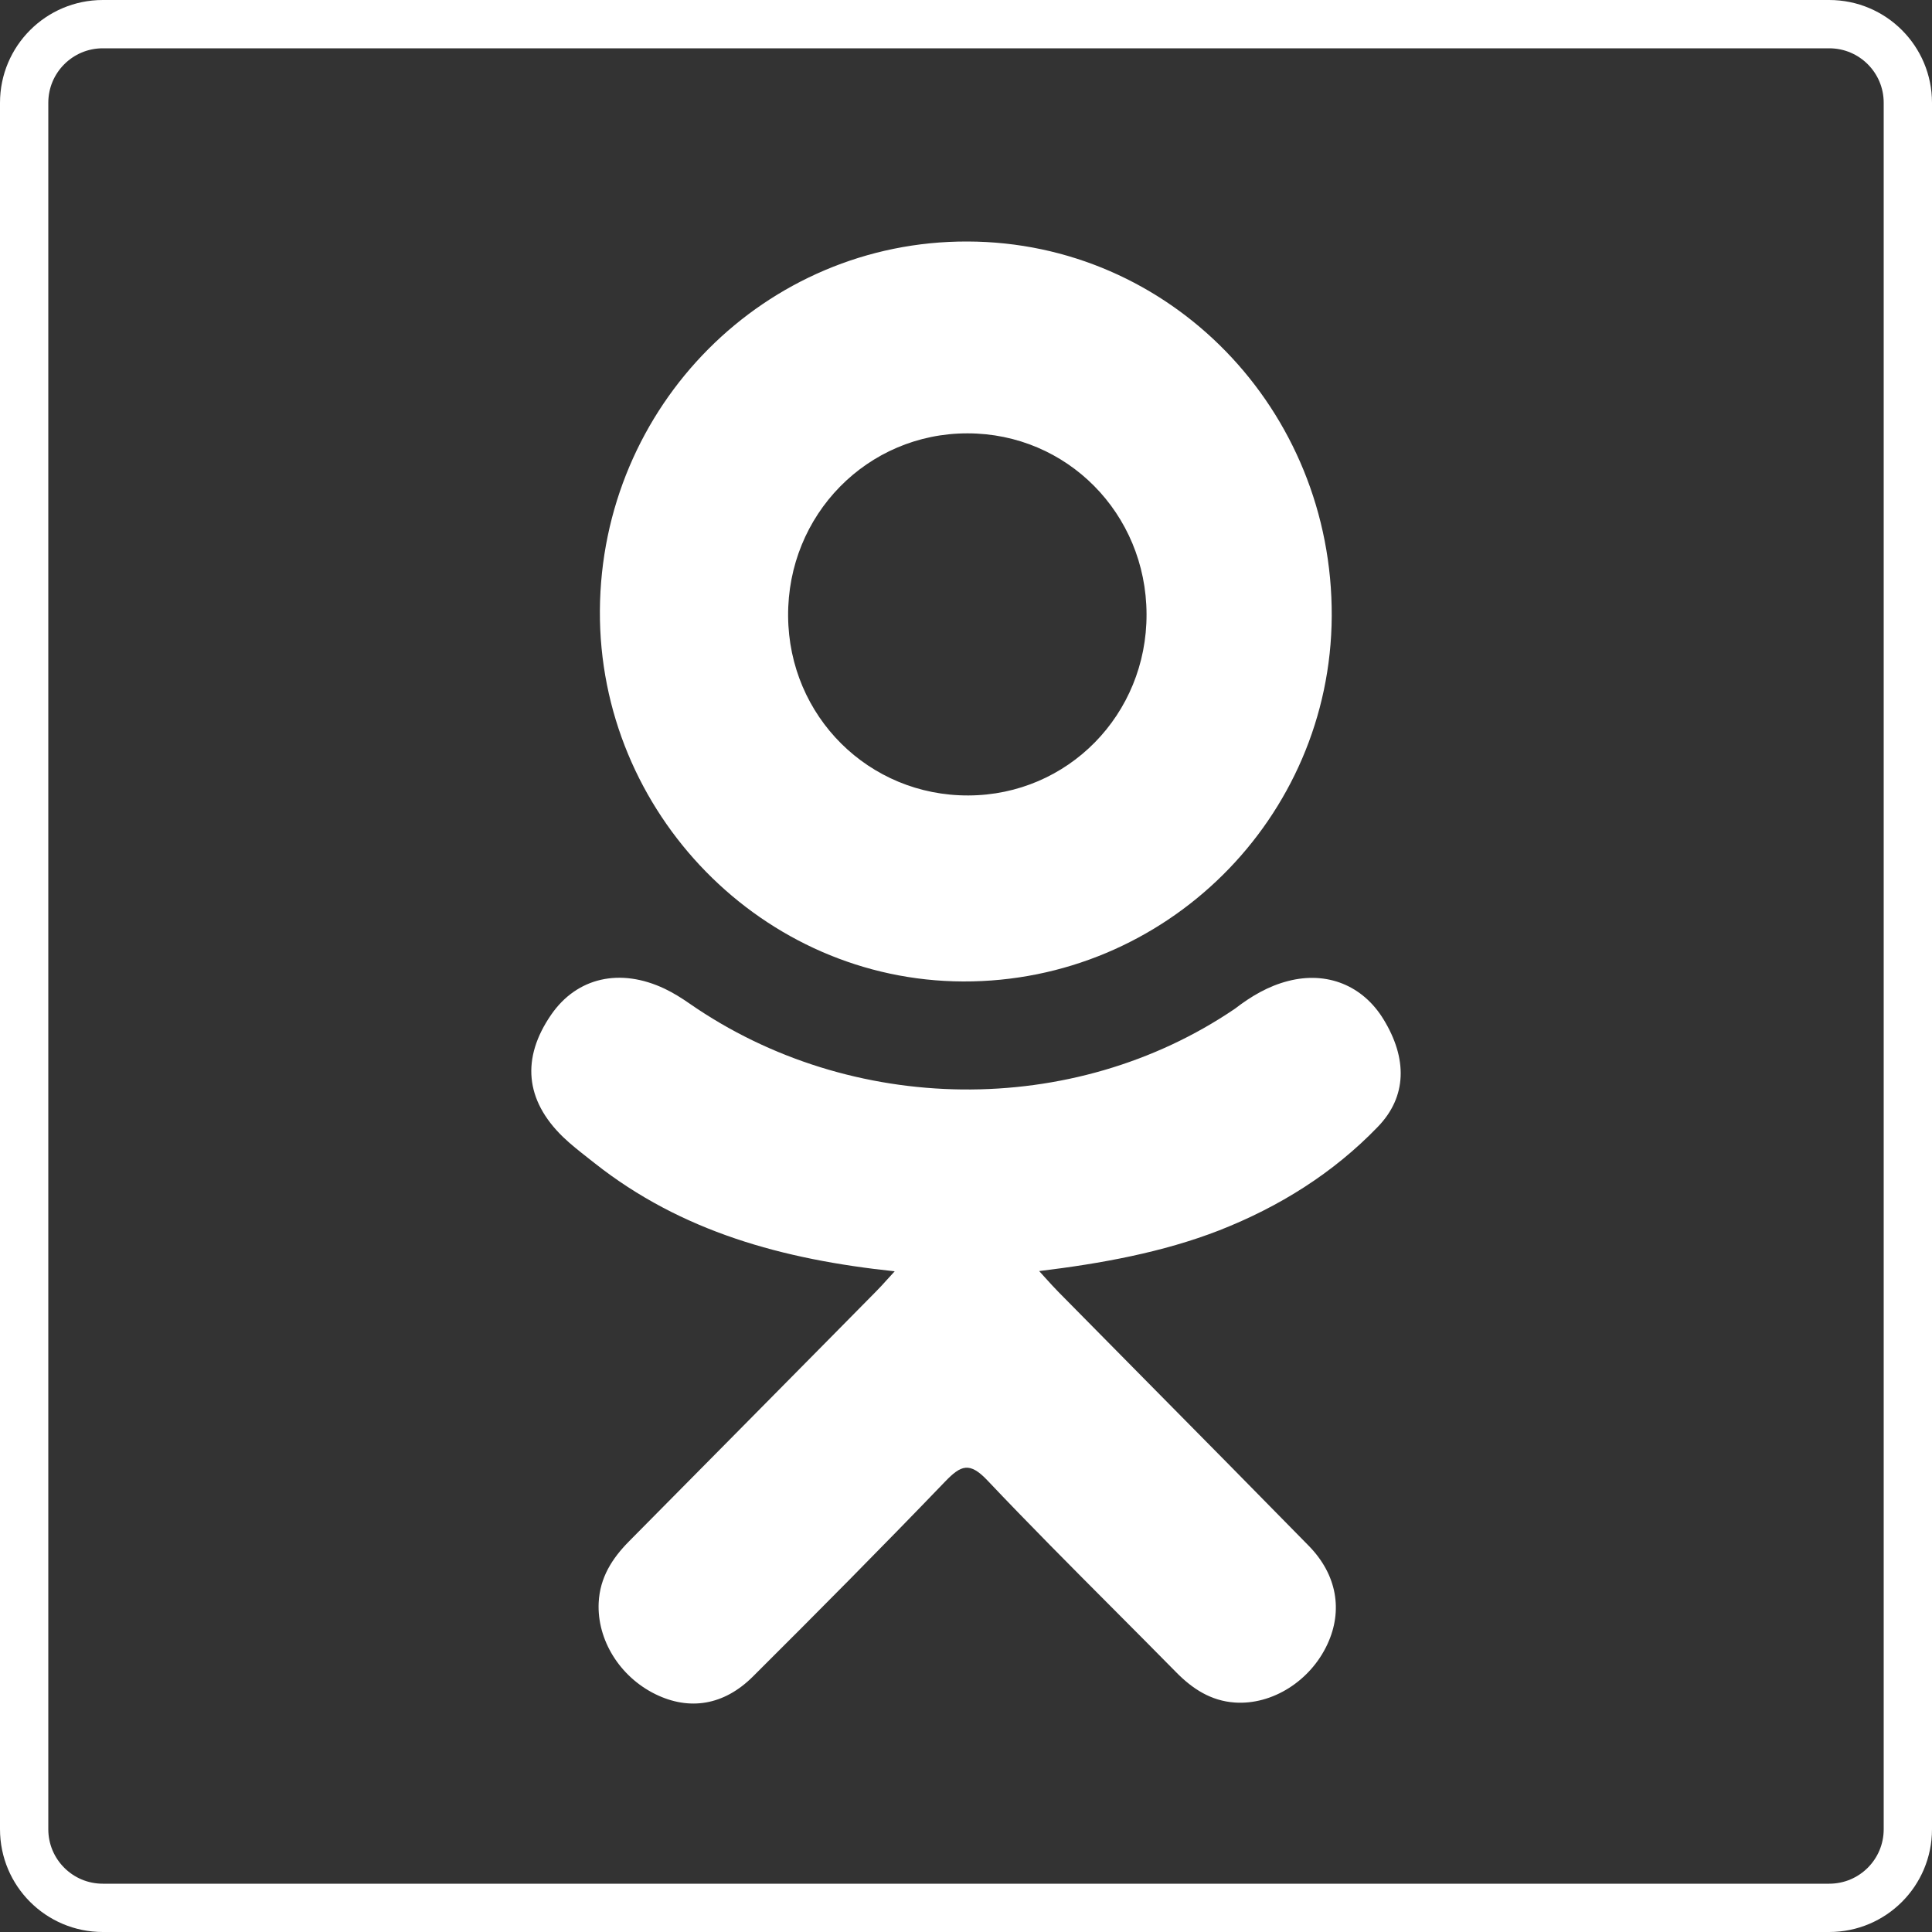
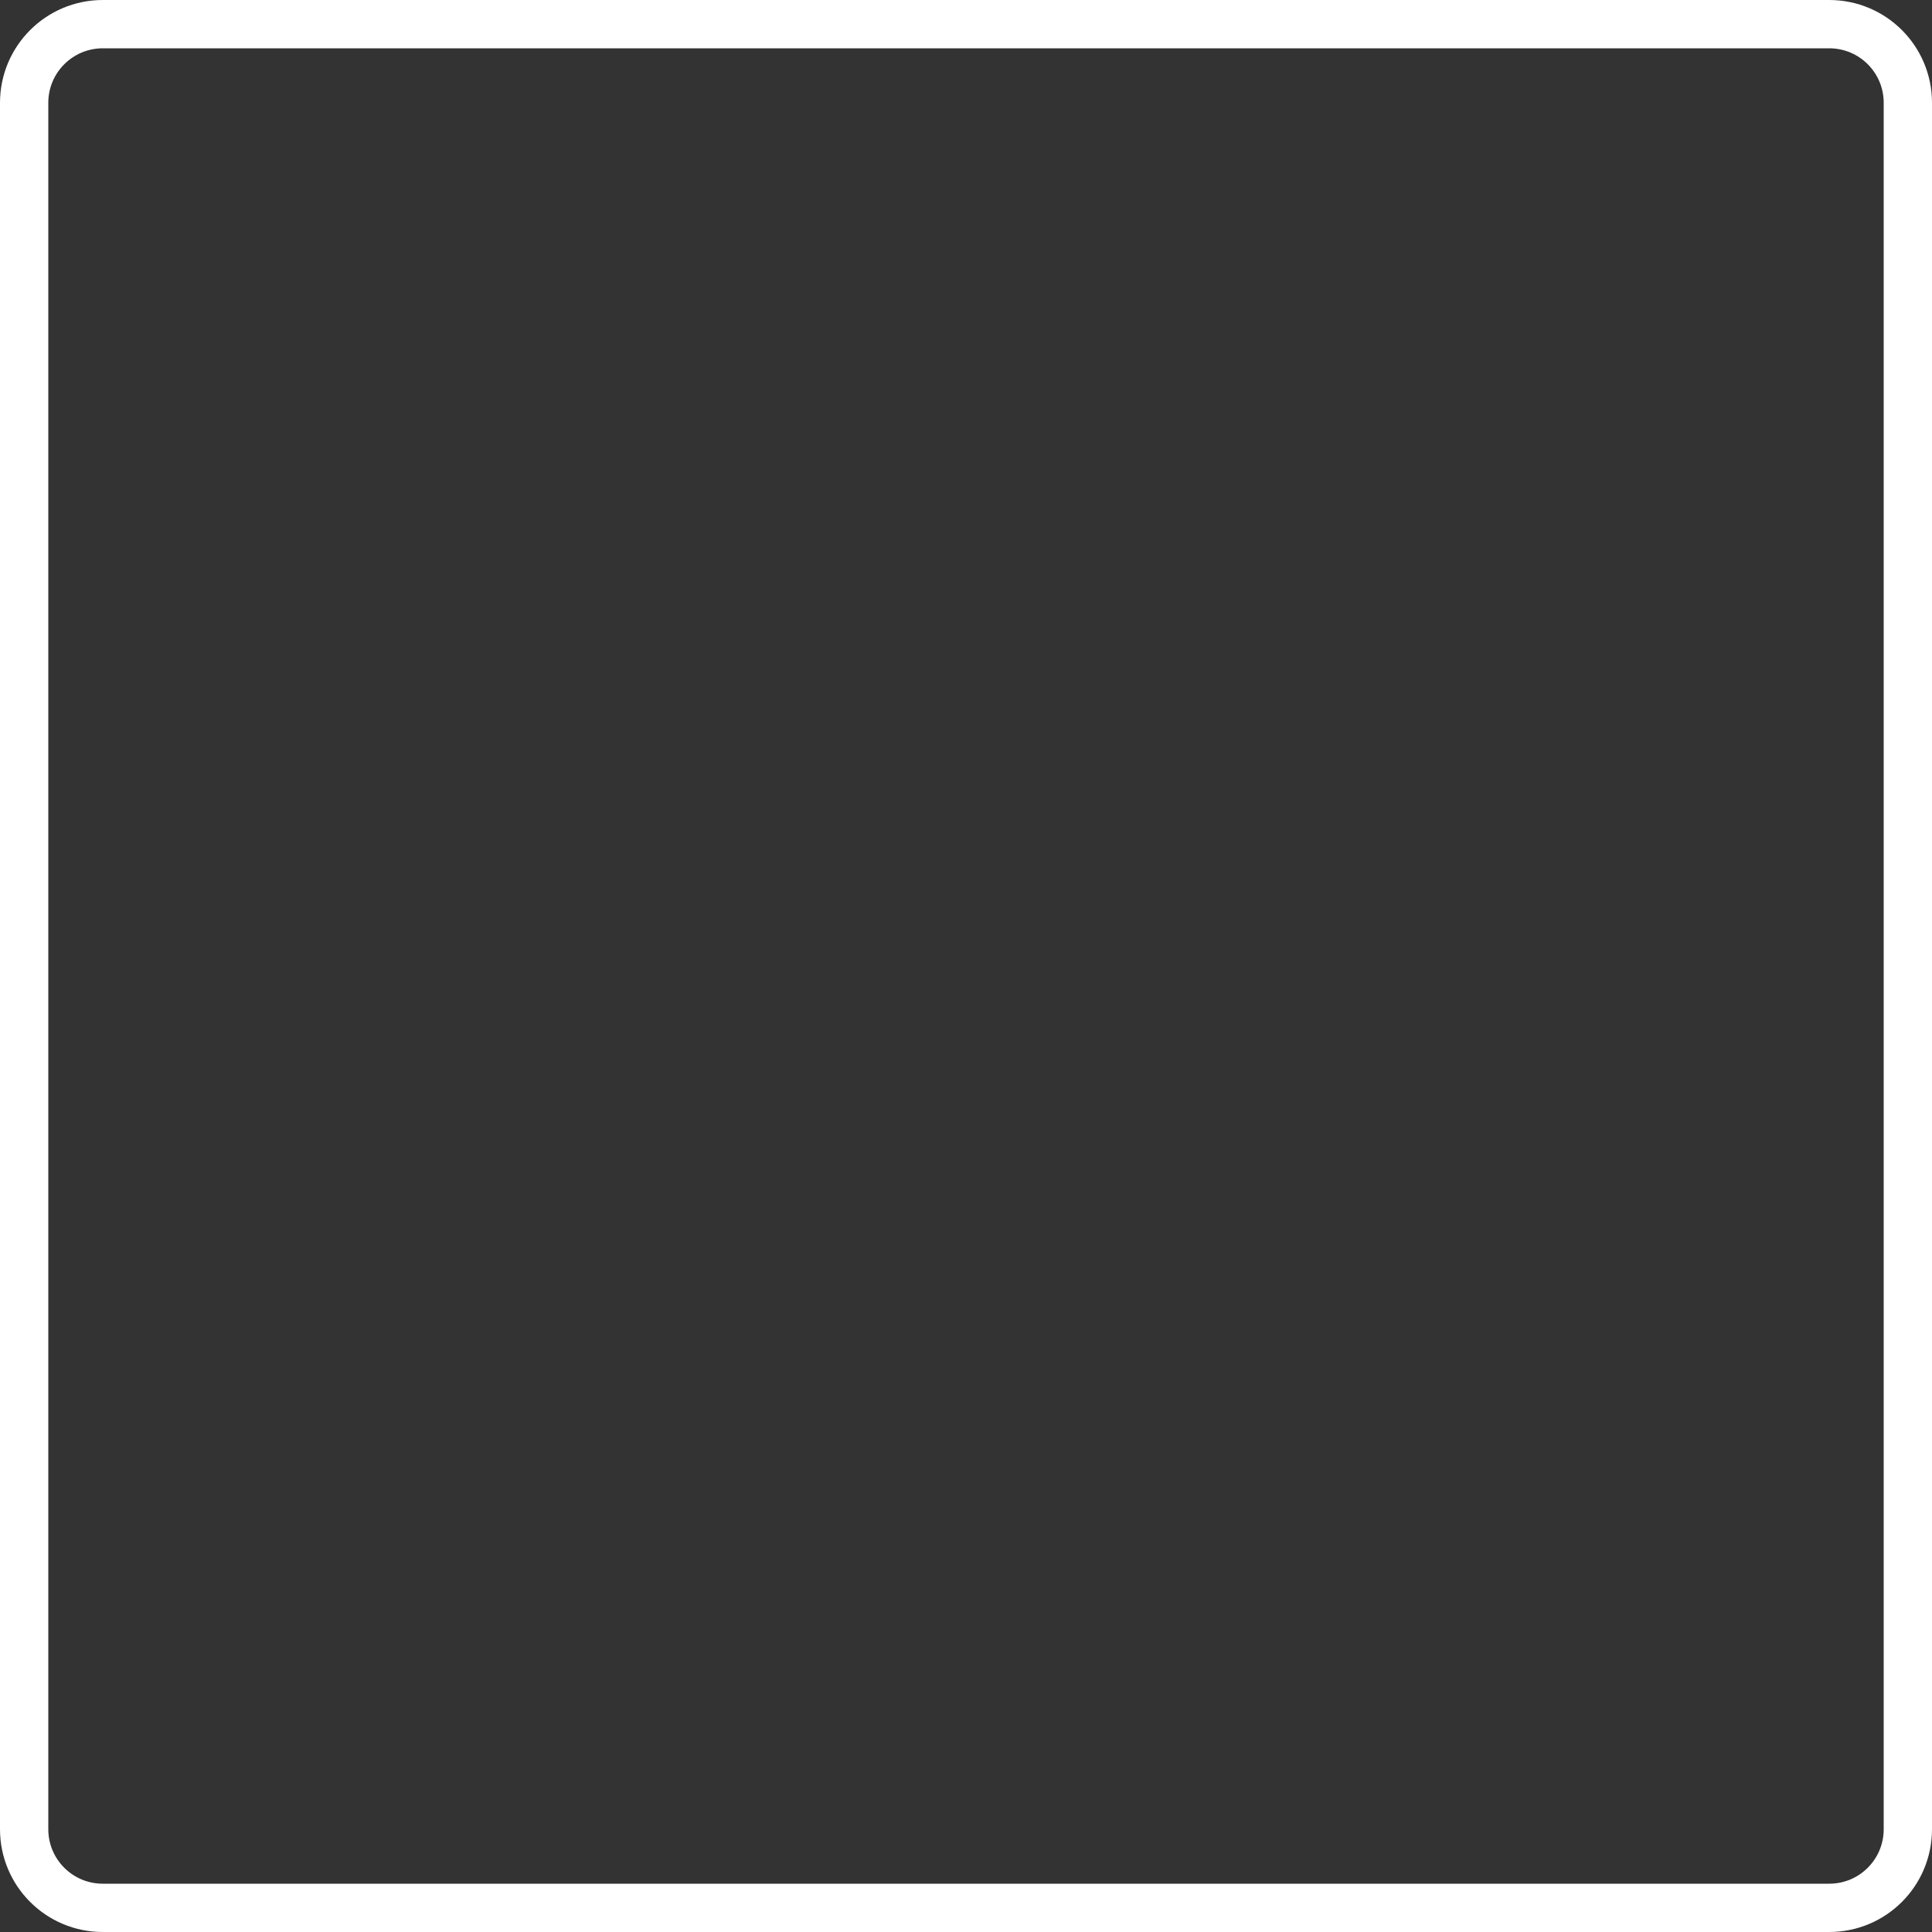
<svg xmlns="http://www.w3.org/2000/svg" width="40" height="40" viewBox="0 0 40 40" fill="none">
  <rect x="0" y="0" width="40" height="40" fill="#333333" stroke="none" />
  <path d="M2.128 0.5H37.872C38.772 0.5 39.5 1.228 39.5 2.128V37.872C39.5 38.772 38.772 39.5 37.872 39.5H2.128C1.229 39.5 0.5 38.772 0.5 37.872V2.128C0.5 1.229 1.229 0.5 2.128 0.5Z" stroke="white" />
-   <path fill-rule="evenodd" clip-rule="evenodd" d="M27.572 12.759C27.593 8.476 24.226 5.011 20.032 5C15.846 4.987 12.445 8.404 12.42 12.643C12.396 16.836 15.796 20.306 19.941 20.32C24.128 20.334 27.55 16.943 27.572 12.759ZM25.244 25.473C26.484 24.986 27.6 24.291 28.527 23.329C29.133 22.702 29.139 21.914 28.646 21.107C28.216 20.4 27.471 20.103 26.669 20.311C26.257 20.416 25.901 20.628 25.569 20.884C22.214 23.163 17.621 23.099 14.278 20.779C14.114 20.665 13.944 20.558 13.764 20.472C12.837 20.031 11.944 20.238 11.413 21.006C10.792 21.905 10.87 22.776 11.655 23.538C11.818 23.695 11.997 23.835 12.175 23.975C12.221 24.01 12.266 24.046 12.311 24.082C14.105 25.499 16.2 26.076 18.524 26.321C18.463 26.387 18.41 26.445 18.362 26.498C18.281 26.588 18.213 26.663 18.142 26.734C17.814 27.066 17.486 27.398 17.159 27.73C15.782 29.123 14.405 30.517 13.026 31.909C12.673 32.265 12.42 32.661 12.395 33.181C12.358 33.95 12.83 34.714 13.571 35.077C14.27 35.419 14.985 35.312 15.587 34.712C16.926 33.379 18.257 32.037 19.567 30.675C19.896 30.333 20.075 30.26 20.446 30.653C21.299 31.554 22.176 32.434 23.054 33.315C23.487 33.75 23.921 34.185 24.352 34.623C24.691 34.968 25.074 35.215 25.564 35.249C26.34 35.303 27.13 34.803 27.483 34.041C27.806 33.345 27.682 32.603 27.097 32.005C25.996 30.881 24.889 29.761 23.783 28.642C23.161 28.012 22.538 27.383 21.917 26.752C21.823 26.656 21.747 26.573 21.626 26.439C21.593 26.402 21.556 26.361 21.515 26.316C22.787 26.162 24.071 25.93 25.244 25.473ZM23.738 12.713C23.746 14.795 22.108 16.462 20.051 16.469C17.988 16.478 16.332 14.832 16.317 12.758C16.301 10.658 17.957 8.97 20.032 8.972C22.09 8.973 23.73 10.631 23.738 12.713Z" fill="white" />
</svg>